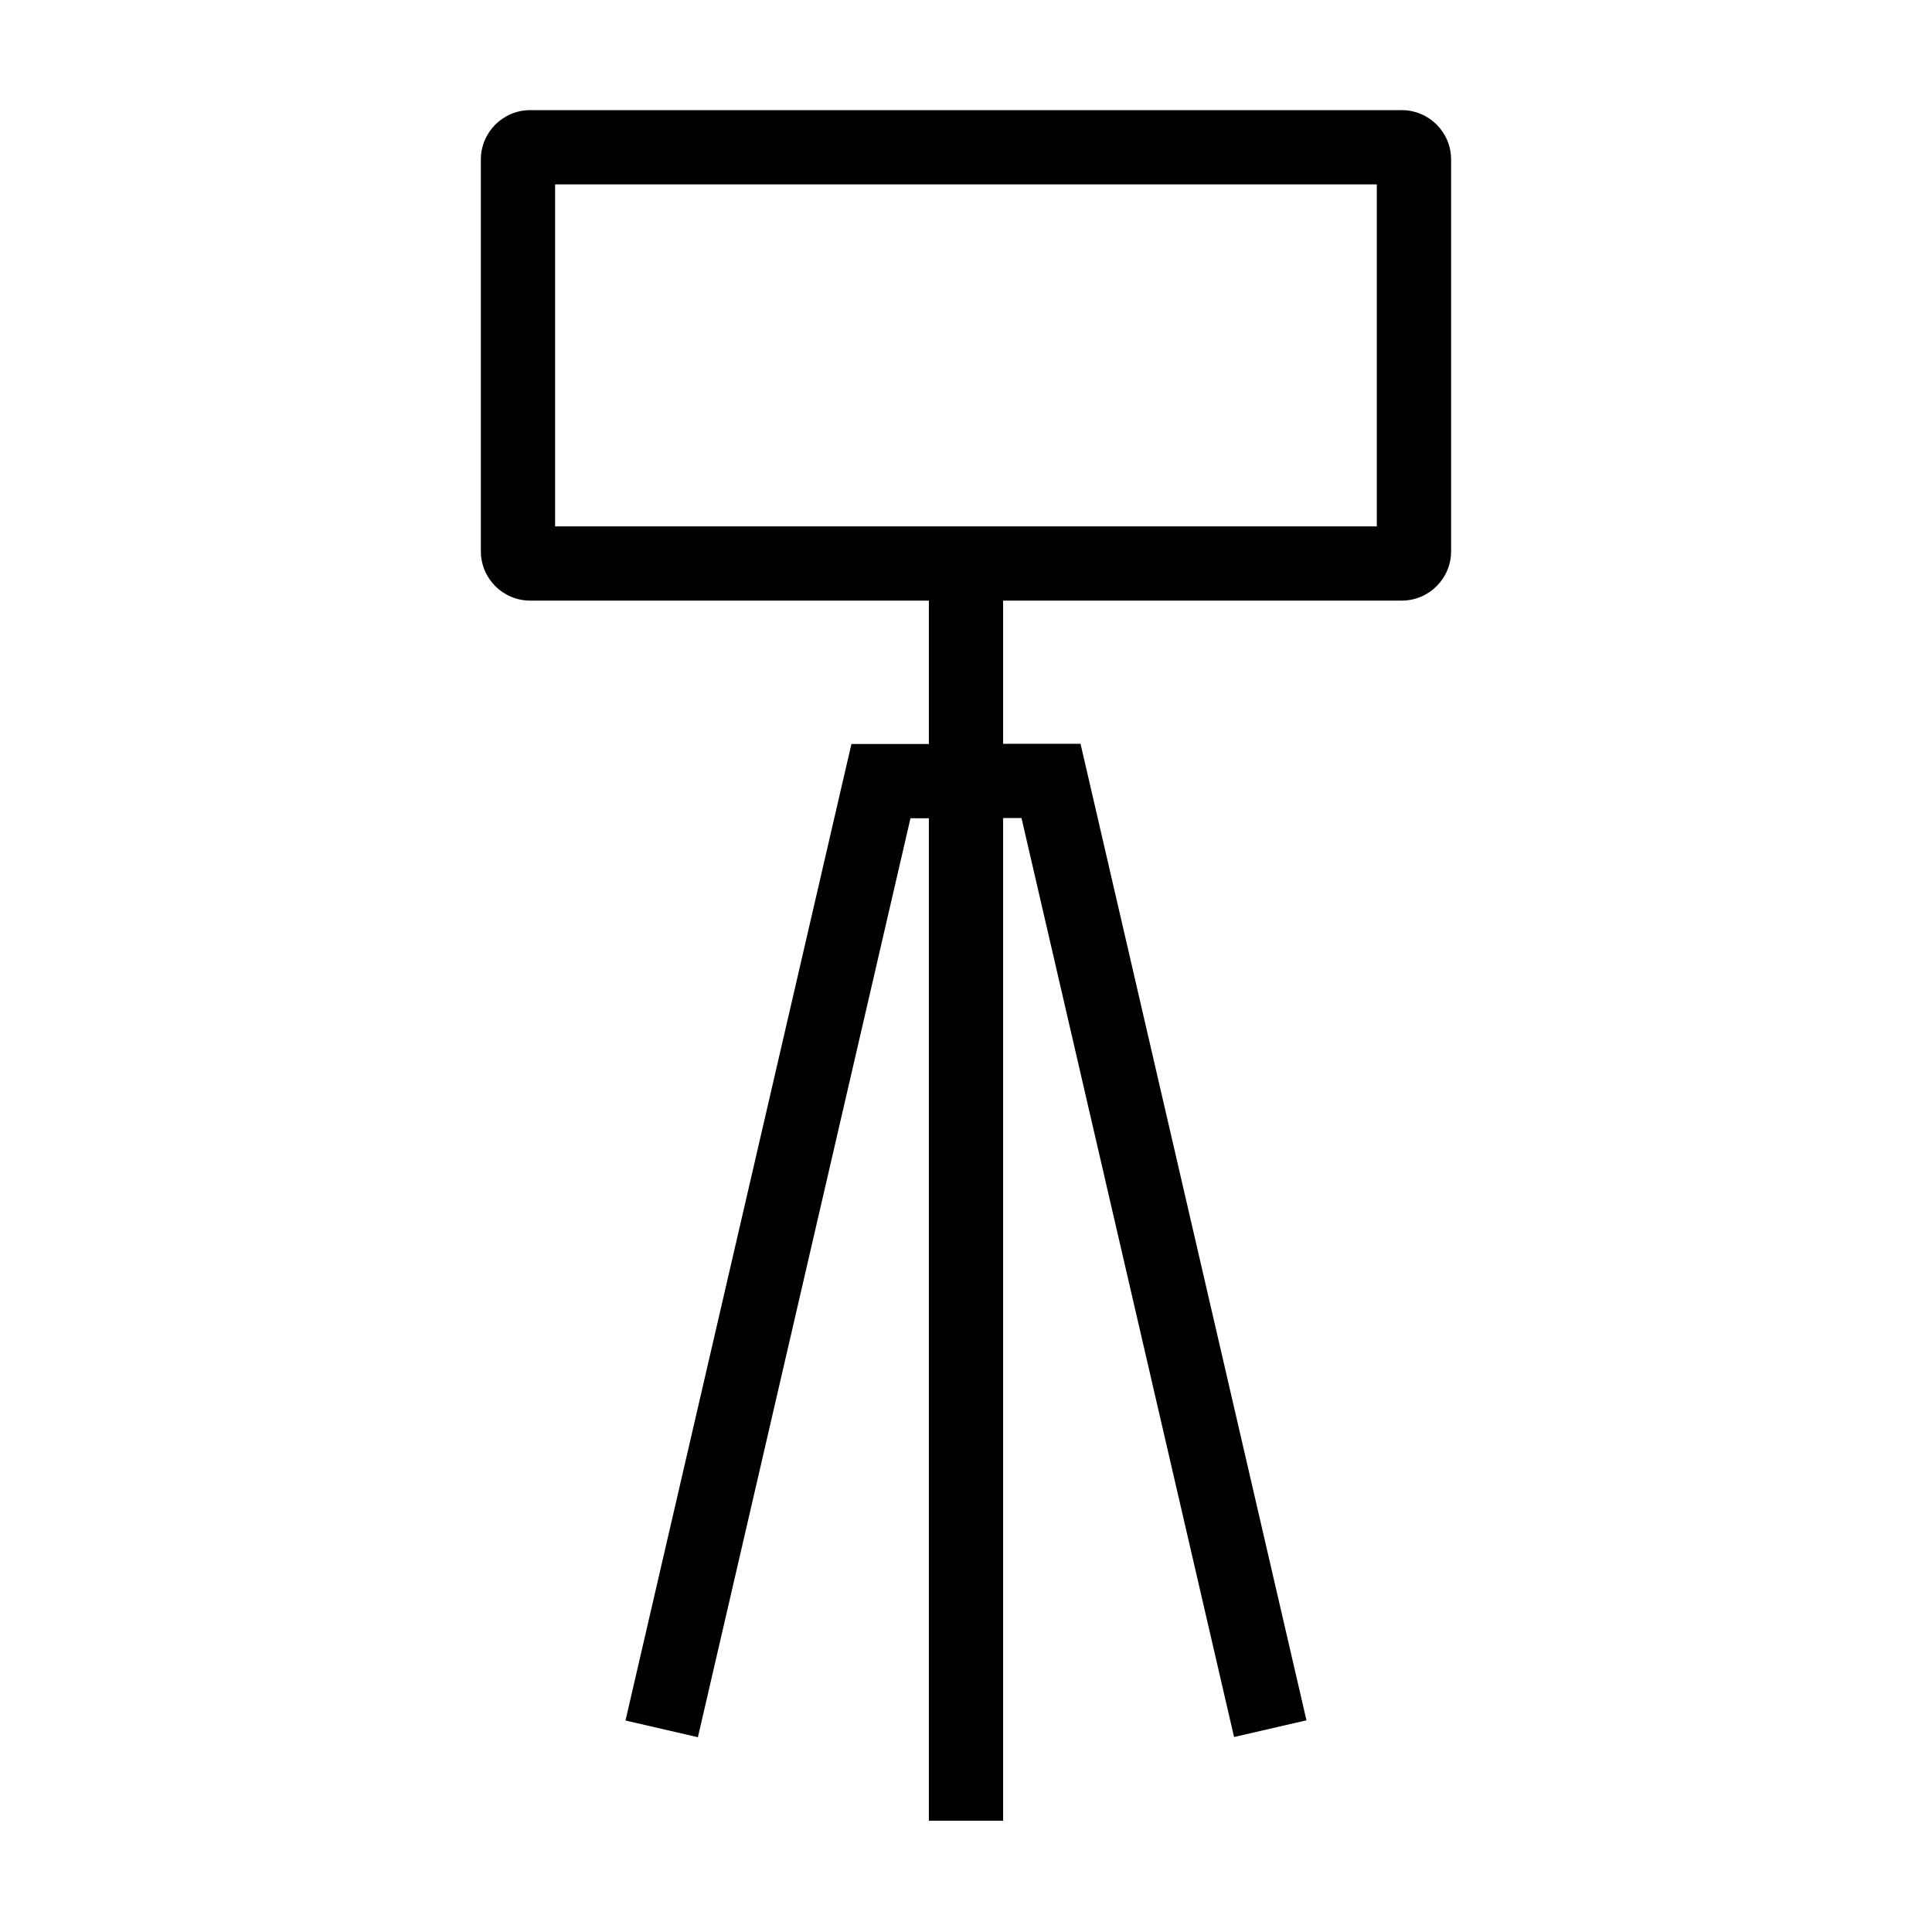
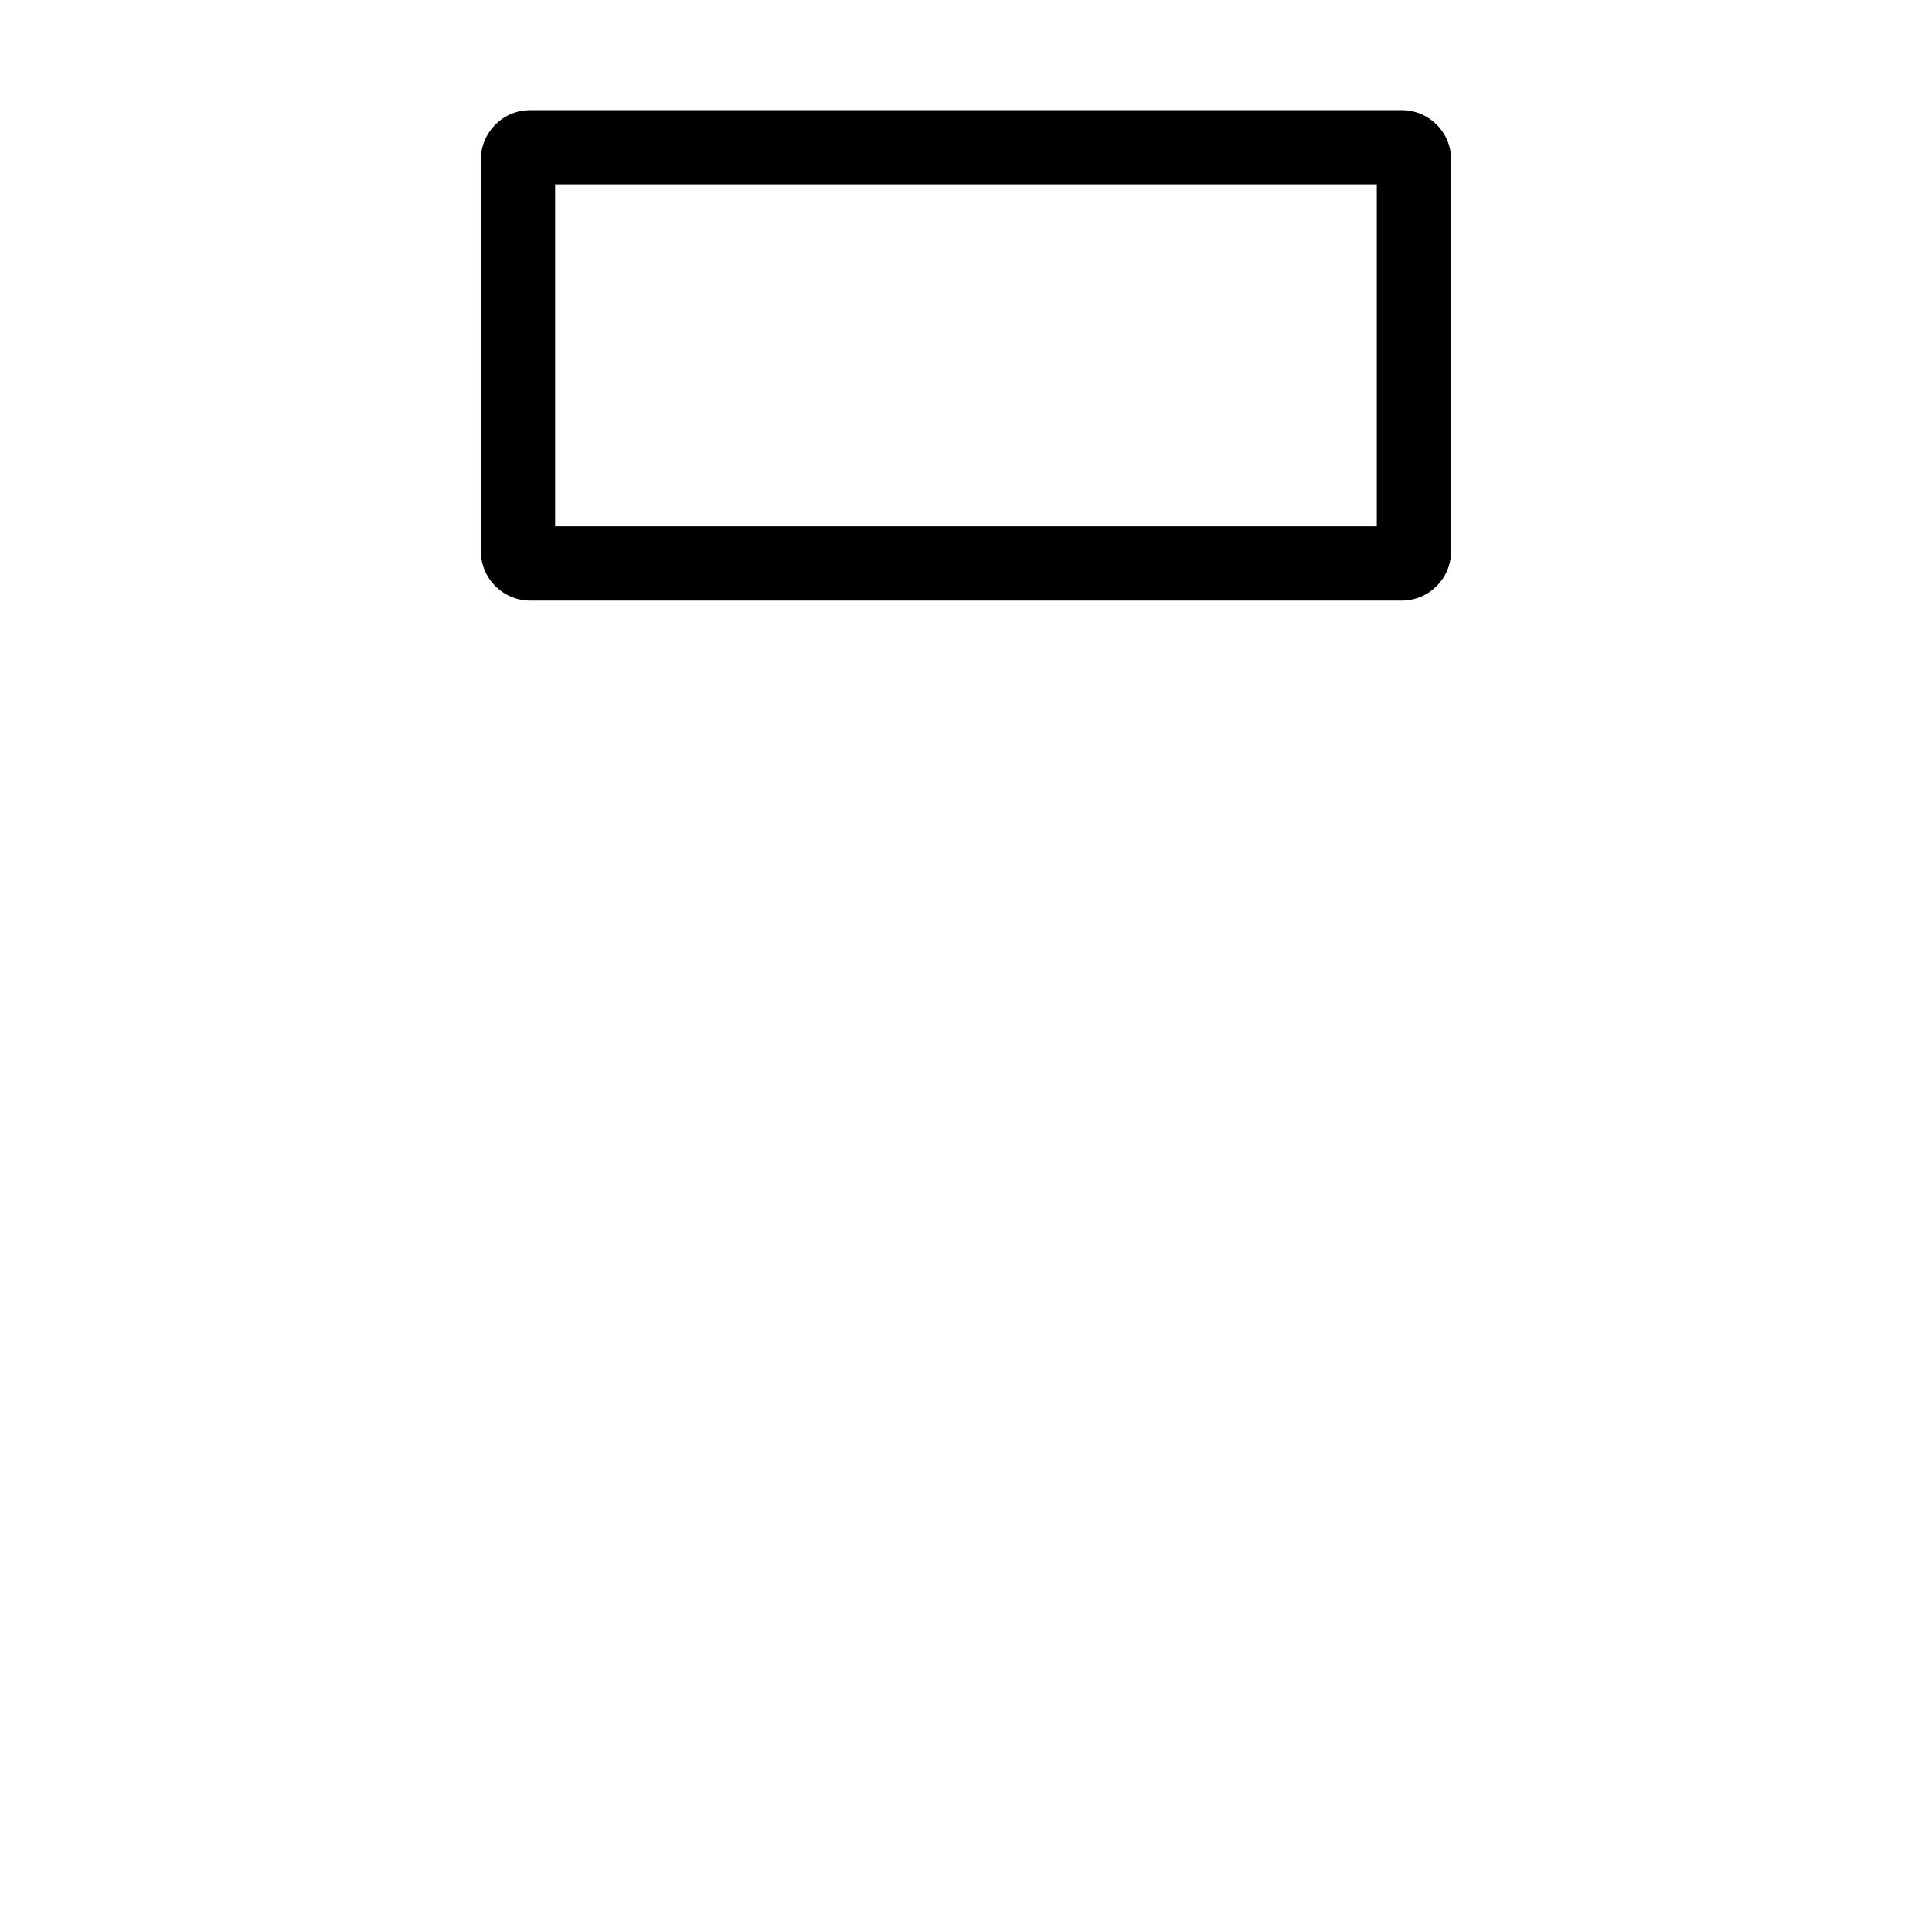
<svg xmlns="http://www.w3.org/2000/svg" fill="#000000" width="800px" height="800px" version="1.1" viewBox="144 144 512 512">
  <g>
    <path d="m515.47 303.17h-230.95c-7.231 0-13.086-5.856-13.086-13.086v-103.81c0-7.231 5.856-13.086 13.086-13.086h230.95c7.231 0 13.086 5.856 13.086 13.086v103.81c0 7.231-5.856 13.086-13.086 13.086zm-224.36-19.68h217.76v-90.625h-217.76z" />
-     <path d="m390.16 293.33h19.68v333.18h-19.68z" />
-     <path d="m328.95 604.38-19.188-4.426 59.875-258.79h30.359v19.68h-14.711z" />
-     <path d="m471.04 604.33-56.332-243.54h-14.711v-19.68h30.355l59.875 258.79z" />
  </g>
</svg>